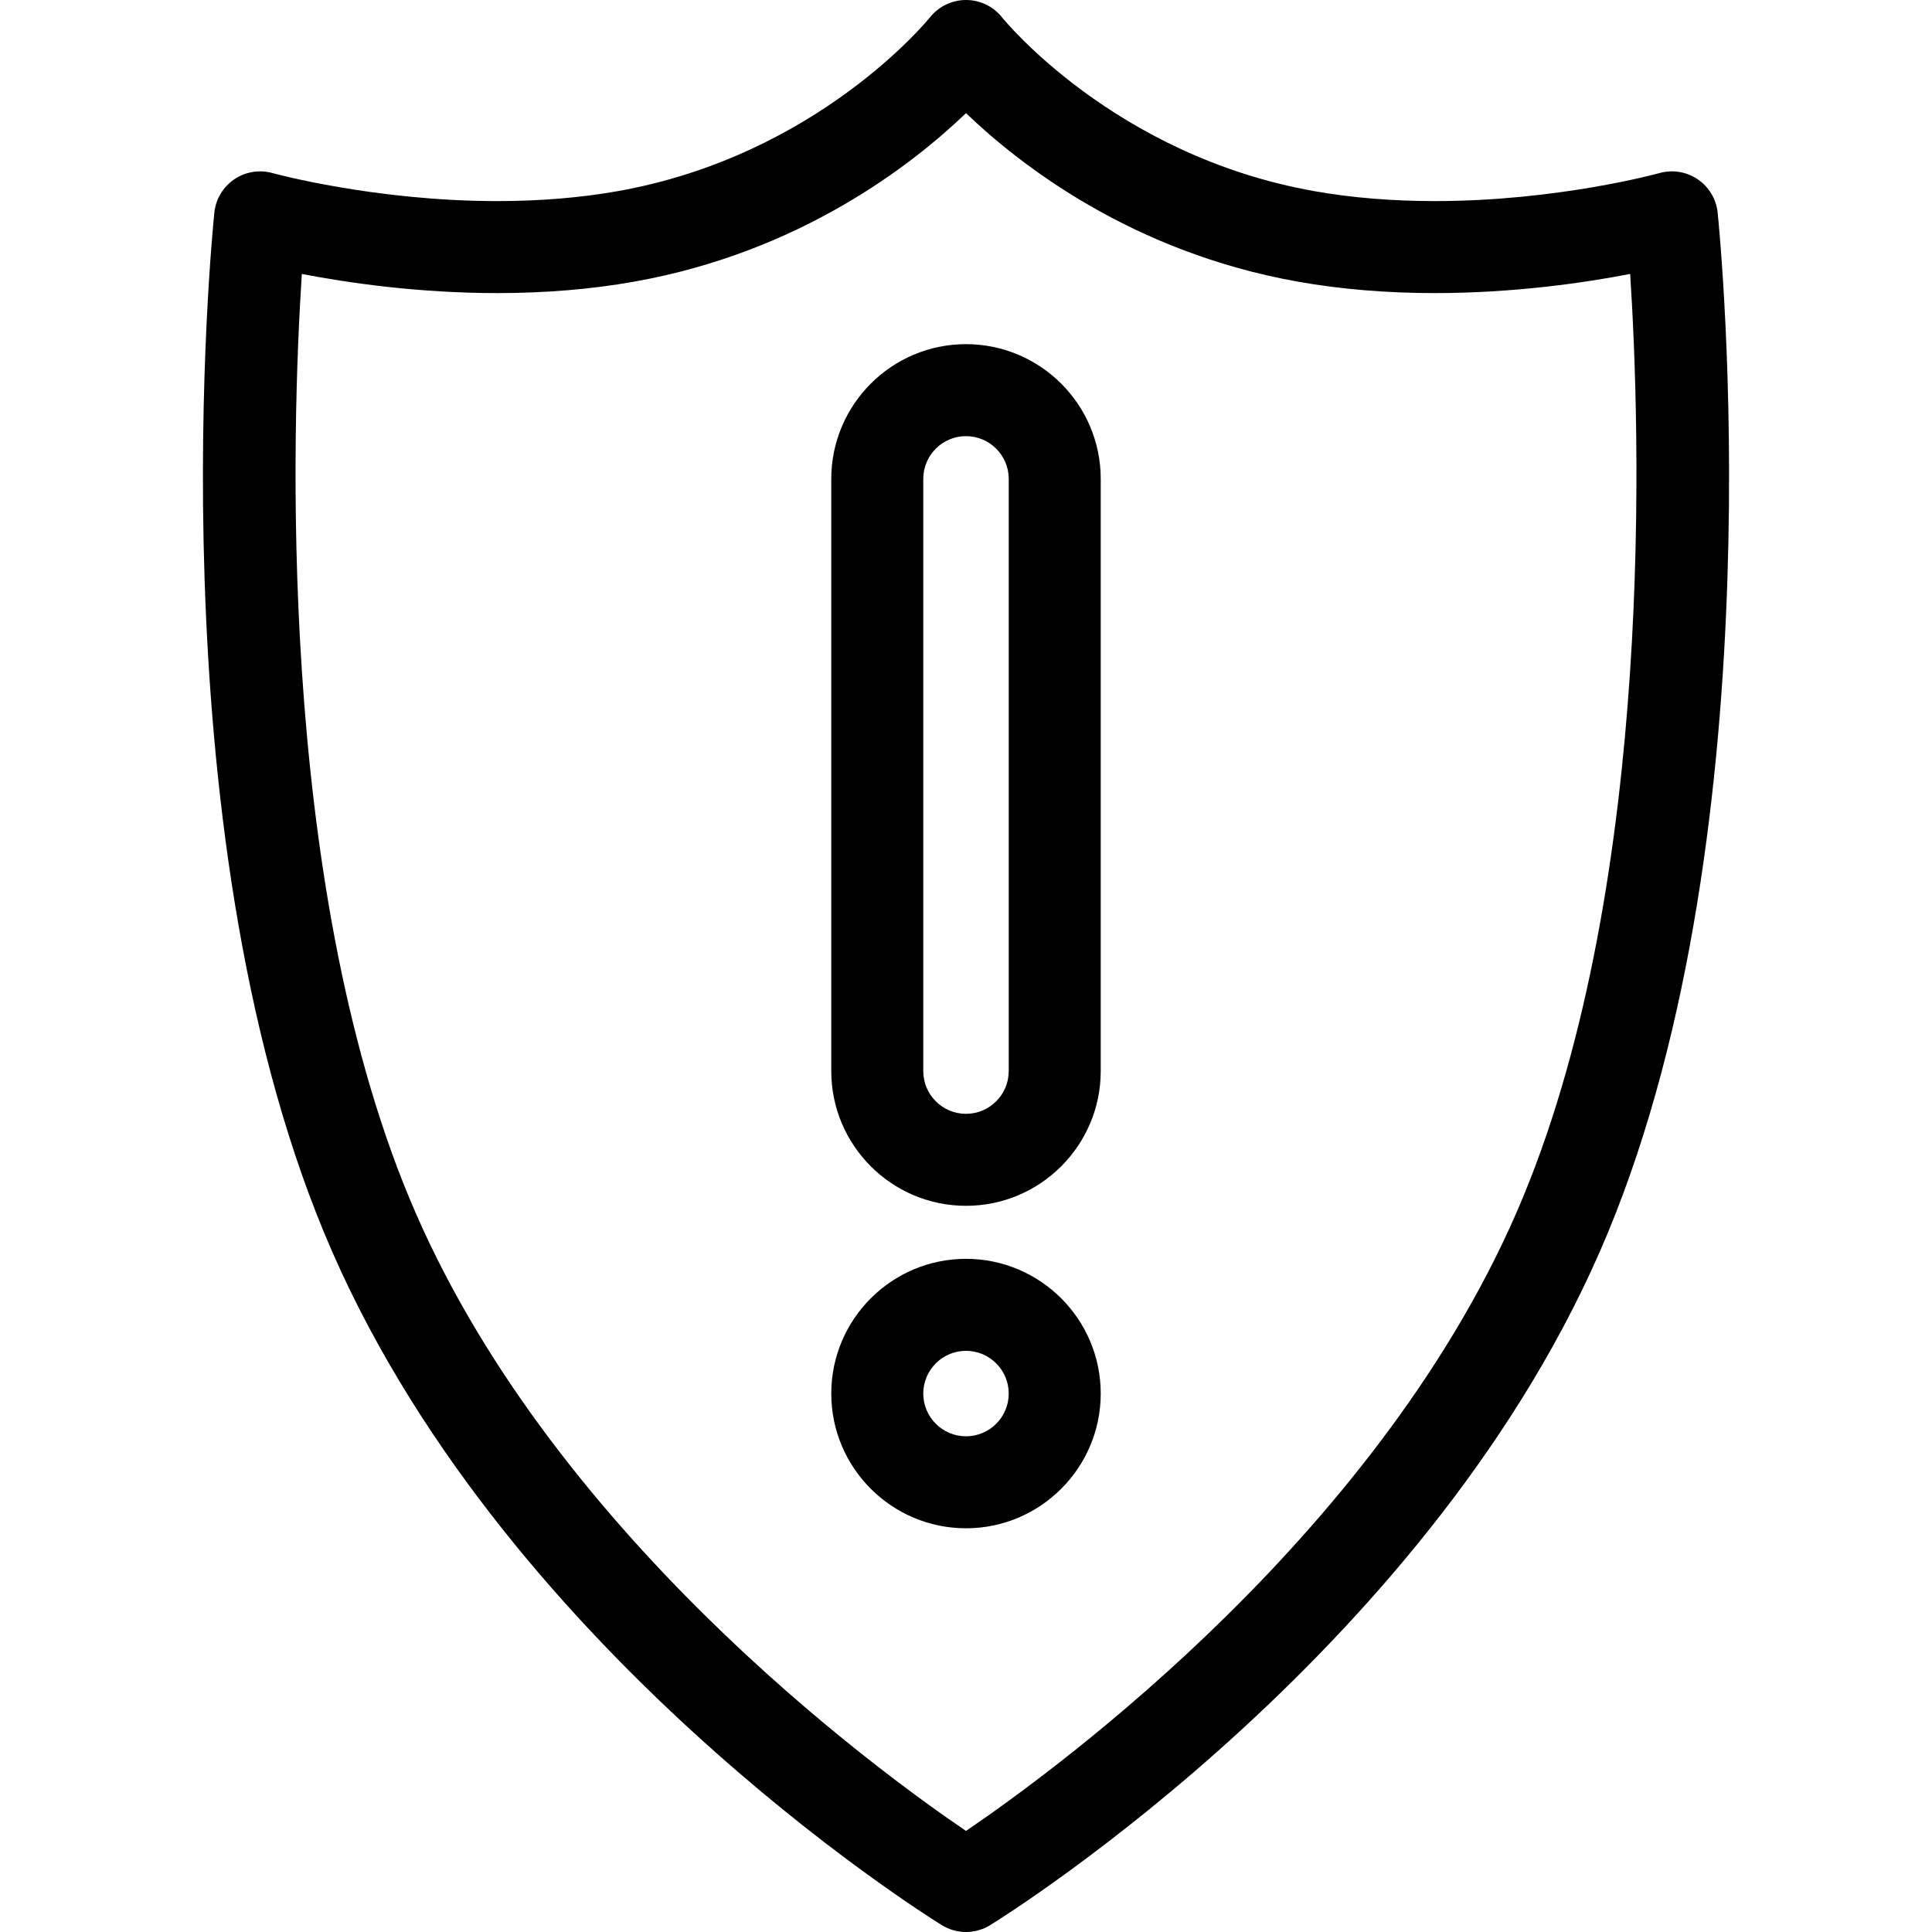
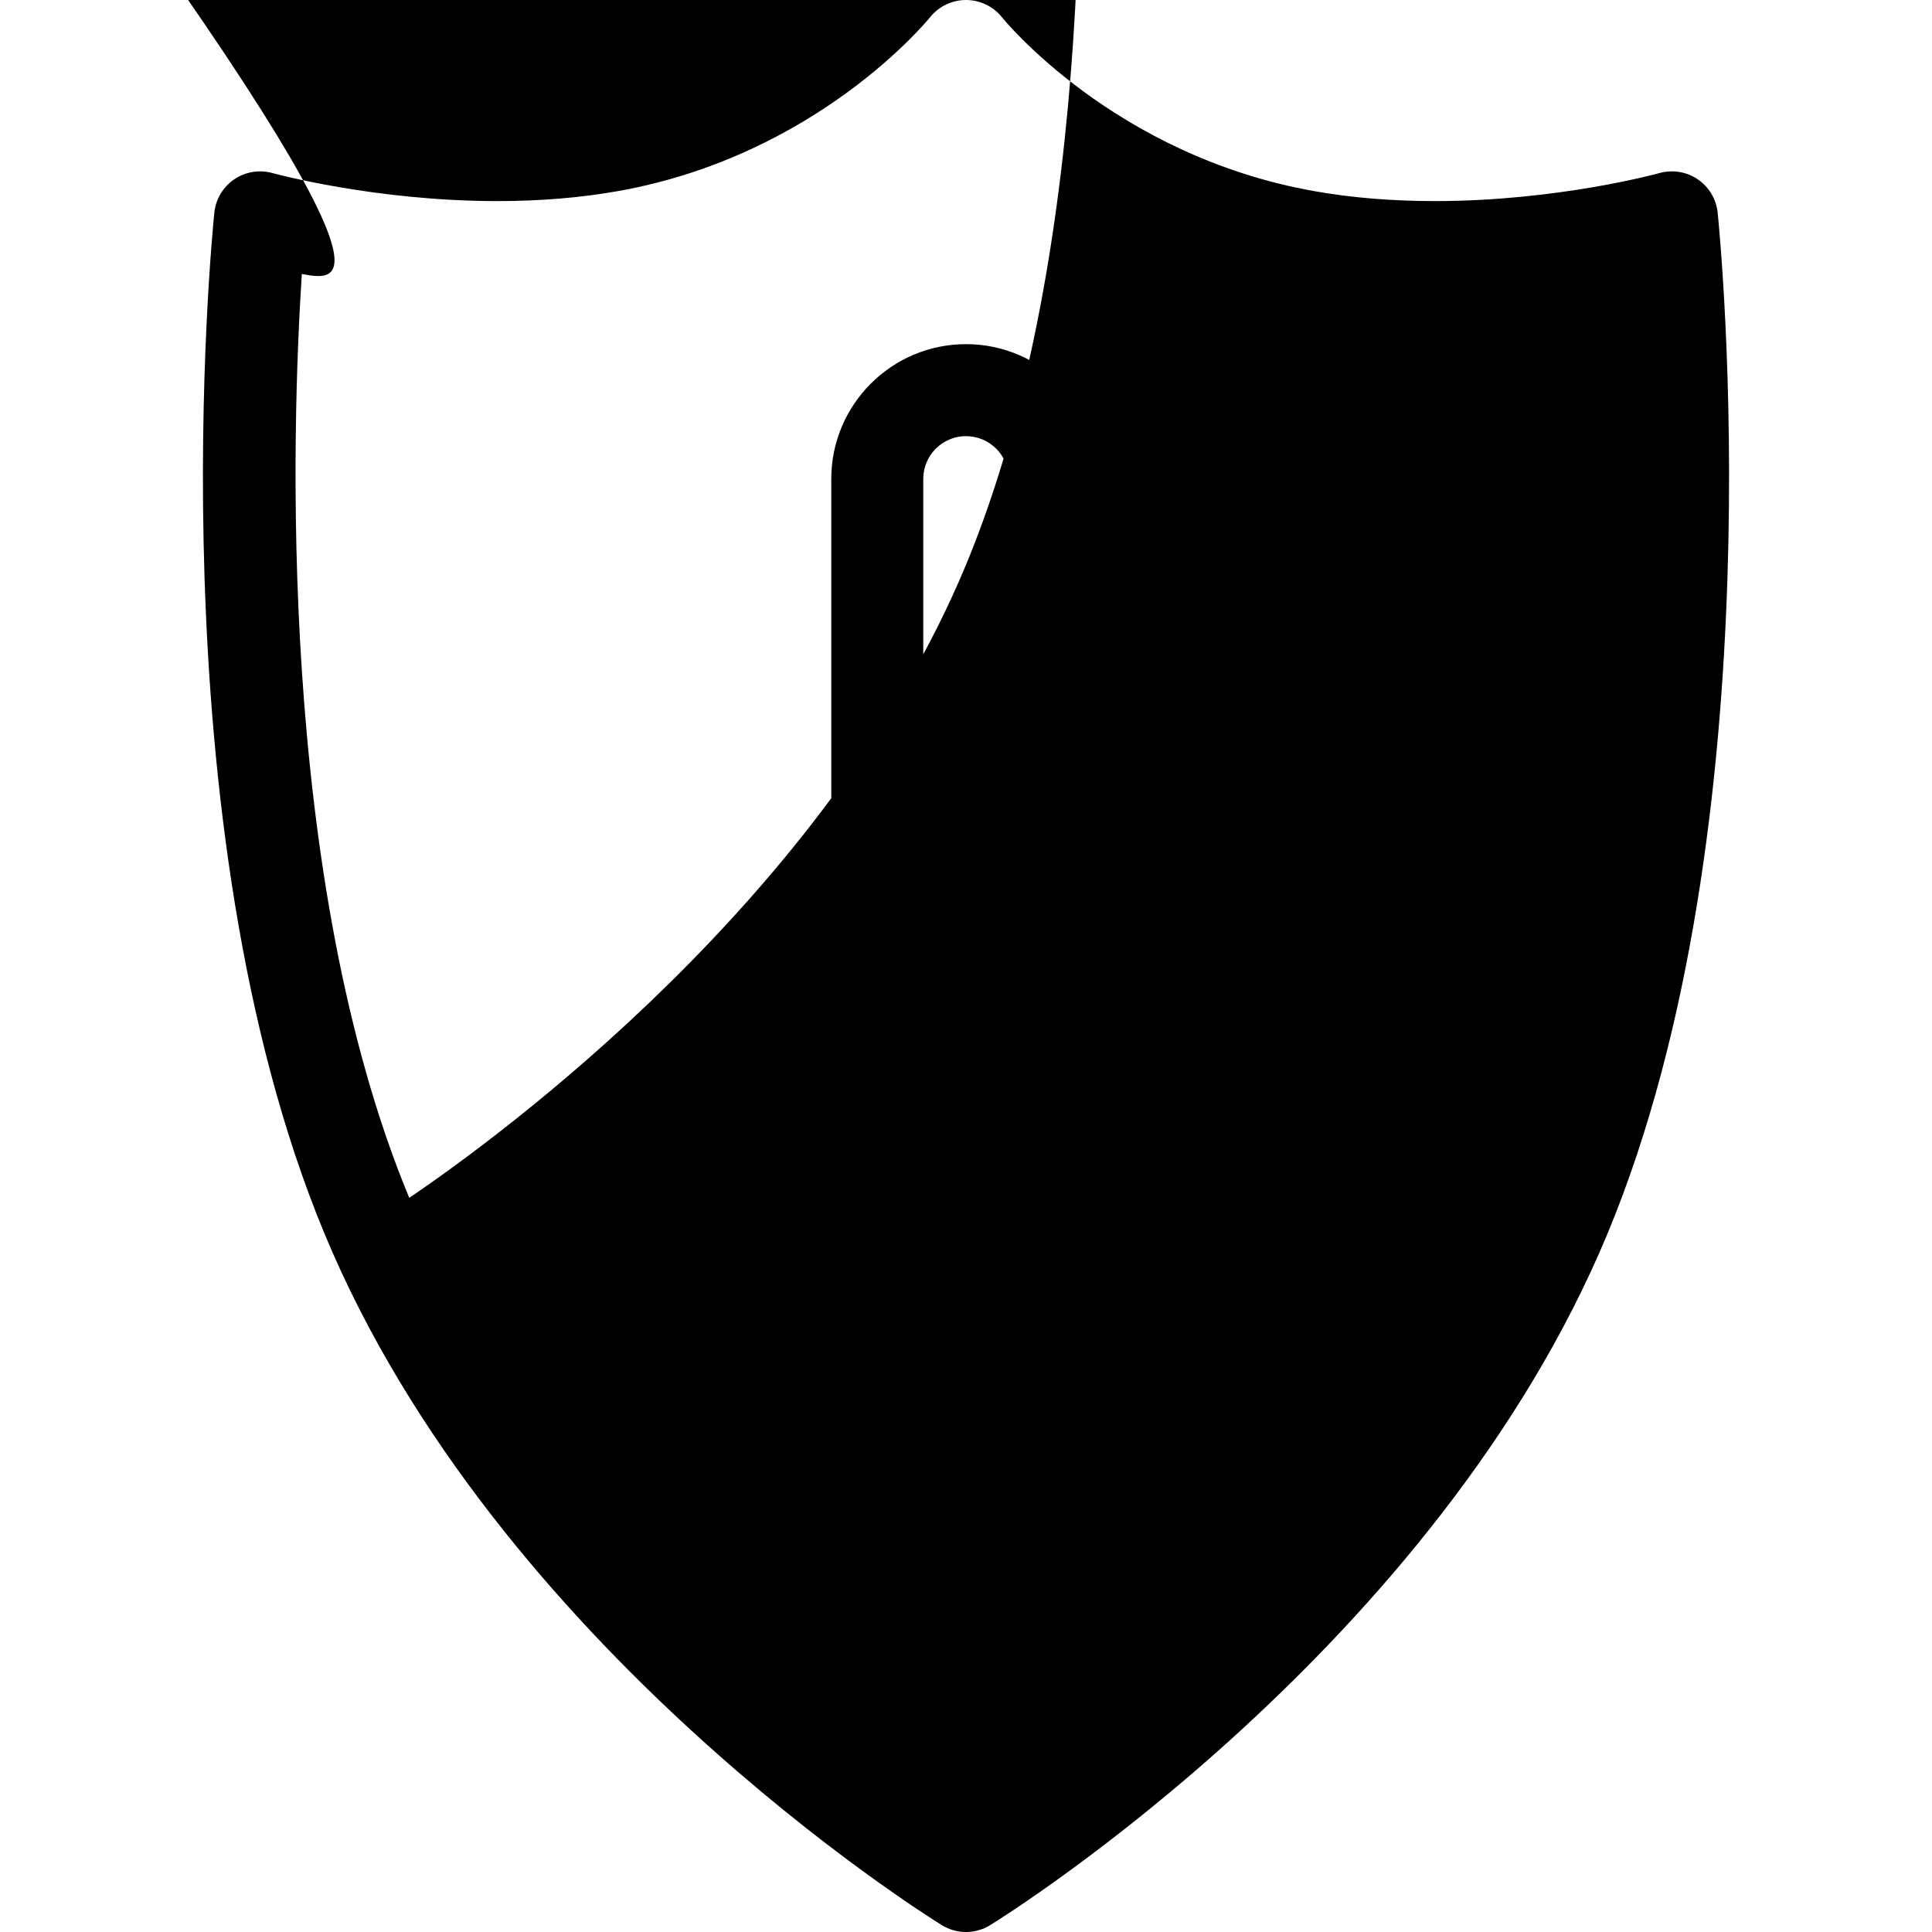
<svg xmlns="http://www.w3.org/2000/svg" id="Capa_1" x="0px" y="0px" viewBox="0 0 210.012 210.012" style="enable-background:new 0 0 210.012 210.012;" xml:space="preserve">
-   <path d="M105.006,210.012c-0.911,0-1.823-0.249-2.628-0.746c-1.972-1.219-48.502-30.351-67.127-75.221  C16.758,89.492,23.024,25.808,23.299,23.119c0.151-1.467,0.941-2.793,2.16-3.623c1.219-0.831,2.742-1.079,4.162-0.683  c0.105,0.029,11.113,3.046,24.439,3.046c4.635,0,9.042-0.364,13.096-1.083c21.75-3.855,33.809-18.733,33.928-18.884  C102.033,0.701,103.478,0,105.001,0c0.005,0,0.01,0,0.016,0c1.529,0.005,2.976,0.703,3.921,1.905  c0.109,0.138,12.168,15.016,33.918,18.871c4.055,0.719,8.461,1.083,13.096,1.083c13.404,0,24.33-3.015,24.439-3.046  c1.419-0.396,2.943-0.148,4.162,0.683c1.219,0.83,2.009,2.155,2.16,3.623c0.275,2.688,6.542,66.373-11.951,110.926  c-18.625,44.87-65.156,74.002-67.127,75.221C106.829,209.763,105.917,210.012,105.006,210.012z M32.809,29.778  c-1.073,16.491-2.77,65.627,11.678,100.433c14.936,35.983,50.549,62.044,60.519,68.815c9.97-6.771,45.583-32.832,60.519-68.815  c14.448-34.806,12.751-83.941,11.678-100.433c-4.96,0.959-12.611,2.081-21.251,2.081c-5.219,0-10.212-0.416-14.841-1.237  c-18.077-3.203-30.277-12.727-36.104-18.324c-5.828,5.598-18.028,15.121-36.104,18.324c-4.629,0.821-9.623,1.237-14.841,1.237  C45.42,31.859,37.769,30.736,32.809,29.778z M105.006,166.127c-8.075,0-14.645-6.569-14.645-14.645s6.569-14.645,14.645-14.645  s14.645,6.569,14.645,14.645S113.081,166.127,105.006,166.127z M105.006,146.838c-2.561,0-4.645,2.084-4.645,4.645  s2.083,4.645,4.645,4.645s4.645-2.084,4.645-4.645S107.567,146.838,105.006,146.838z M105.006,131.074  c-8.075,0-14.645-6.569-14.645-14.645V52.055c0-8.075,6.569-14.645,14.645-14.645s14.645,6.569,14.645,14.645v64.375  C119.65,124.505,113.081,131.074,105.006,131.074z M105.006,47.41c-2.561,0-4.645,2.084-4.645,4.645v64.375  c0,2.561,2.083,4.645,4.645,4.645s4.645-2.084,4.645-4.645V52.055C109.65,49.494,107.567,47.41,105.006,47.41z" />
+   <path d="M105.006,210.012c-0.911,0-1.823-0.249-2.628-0.746c-1.972-1.219-48.502-30.351-67.127-75.221  C16.758,89.492,23.024,25.808,23.299,23.119c0.151-1.467,0.941-2.793,2.16-3.623c1.219-0.831,2.742-1.079,4.162-0.683  c0.105,0.029,11.113,3.046,24.439,3.046c4.635,0,9.042-0.364,13.096-1.083c21.75-3.855,33.809-18.733,33.928-18.884  C102.033,0.701,103.478,0,105.001,0c0.005,0,0.01,0,0.016,0c1.529,0.005,2.976,0.703,3.921,1.905  c0.109,0.138,12.168,15.016,33.918,18.871c4.055,0.719,8.461,1.083,13.096,1.083c13.404,0,24.33-3.015,24.439-3.046  c1.419-0.396,2.943-0.148,4.162,0.683c1.219,0.83,2.009,2.155,2.16,3.623c0.275,2.688,6.542,66.373-11.951,110.926  c-18.625,44.87-65.156,74.002-67.127,75.221C106.829,209.763,105.917,210.012,105.006,210.012z M32.809,29.778  c-1.073,16.491-2.77,65.627,11.678,100.433c9.97-6.771,45.583-32.832,60.519-68.815  c14.448-34.806,12.751-83.941,11.678-100.433c-4.96,0.959-12.611,2.081-21.251,2.081c-5.219,0-10.212-0.416-14.841-1.237  c-18.077-3.203-30.277-12.727-36.104-18.324c-5.828,5.598-18.028,15.121-36.104,18.324c-4.629,0.821-9.623,1.237-14.841,1.237  C45.42,31.859,37.769,30.736,32.809,29.778z M105.006,166.127c-8.075,0-14.645-6.569-14.645-14.645s6.569-14.645,14.645-14.645  s14.645,6.569,14.645,14.645S113.081,166.127,105.006,166.127z M105.006,146.838c-2.561,0-4.645,2.084-4.645,4.645  s2.083,4.645,4.645,4.645s4.645-2.084,4.645-4.645S107.567,146.838,105.006,146.838z M105.006,131.074  c-8.075,0-14.645-6.569-14.645-14.645V52.055c0-8.075,6.569-14.645,14.645-14.645s14.645,6.569,14.645,14.645v64.375  C119.65,124.505,113.081,131.074,105.006,131.074z M105.006,47.41c-2.561,0-4.645,2.084-4.645,4.645v64.375  c0,2.561,2.083,4.645,4.645,4.645s4.645-2.084,4.645-4.645V52.055C109.65,49.494,107.567,47.41,105.006,47.41z" />
  <g>
</g>
  <g>
</g>
  <g>
</g>
  <g>
</g>
  <g>
</g>
  <g>
</g>
  <g>
</g>
  <g>
</g>
  <g>
</g>
  <g>
</g>
  <g>
</g>
  <g>
</g>
  <g>
</g>
  <g>
</g>
  <g>
</g>
</svg>